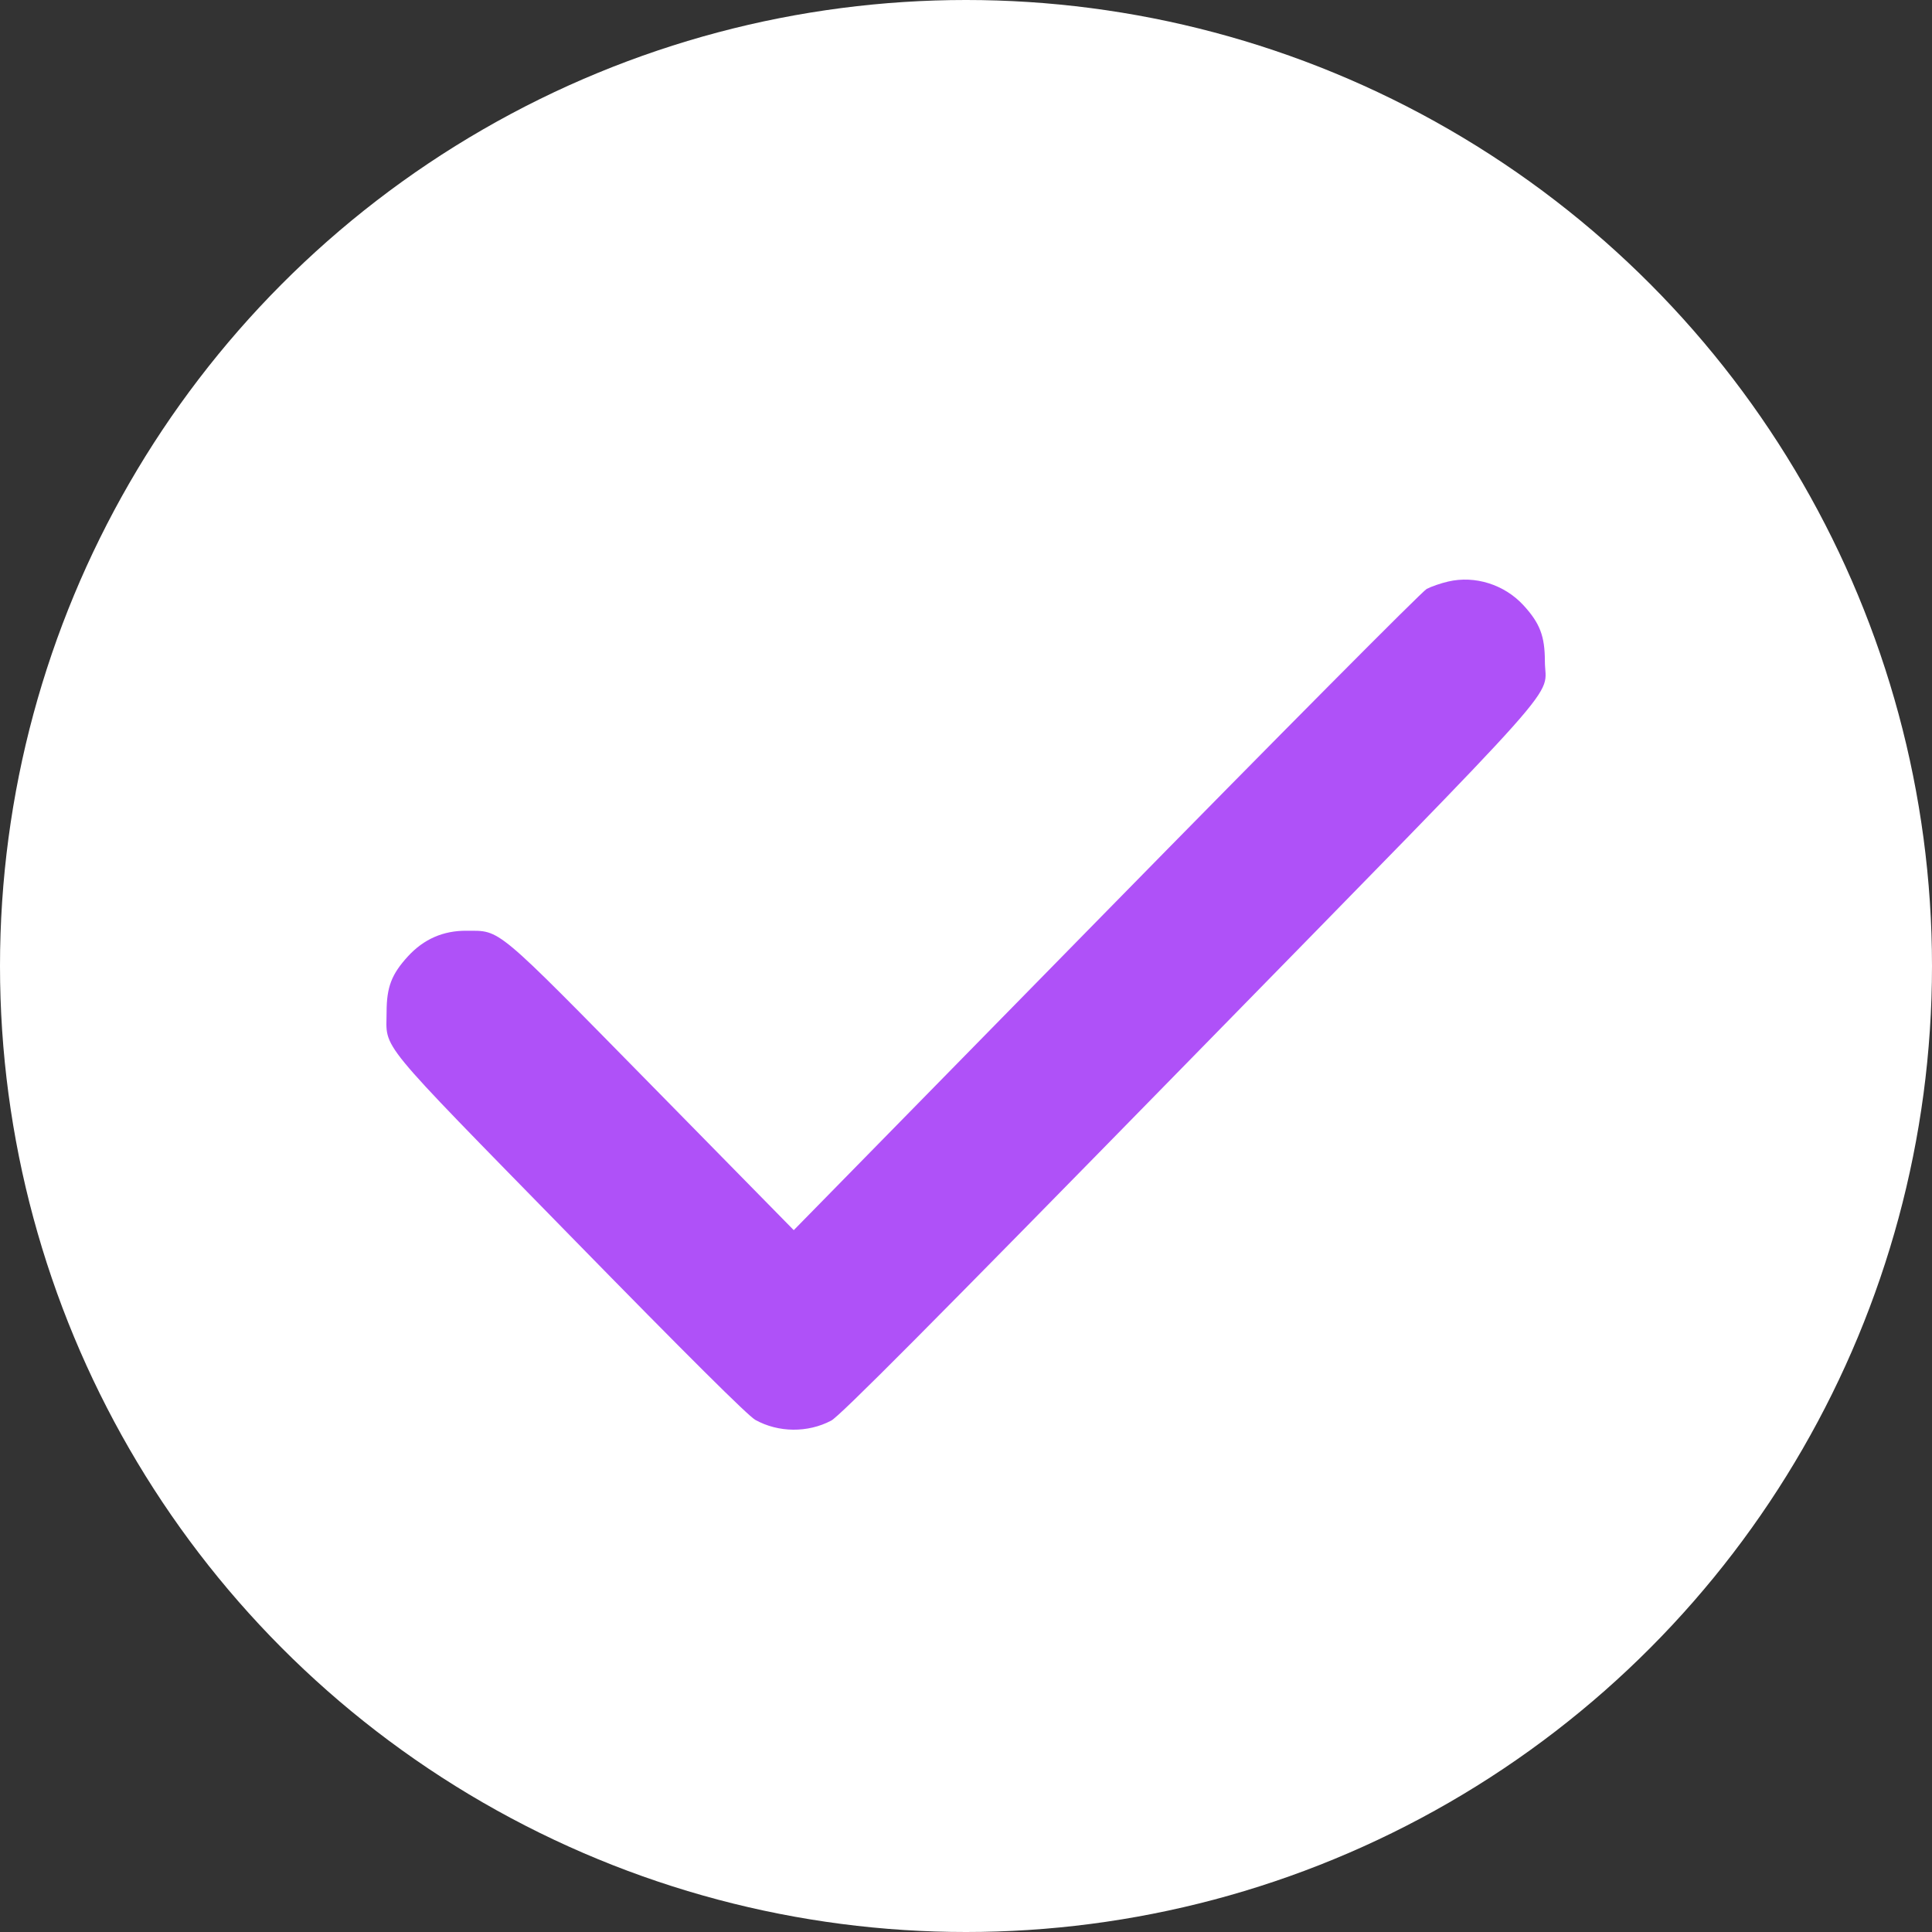
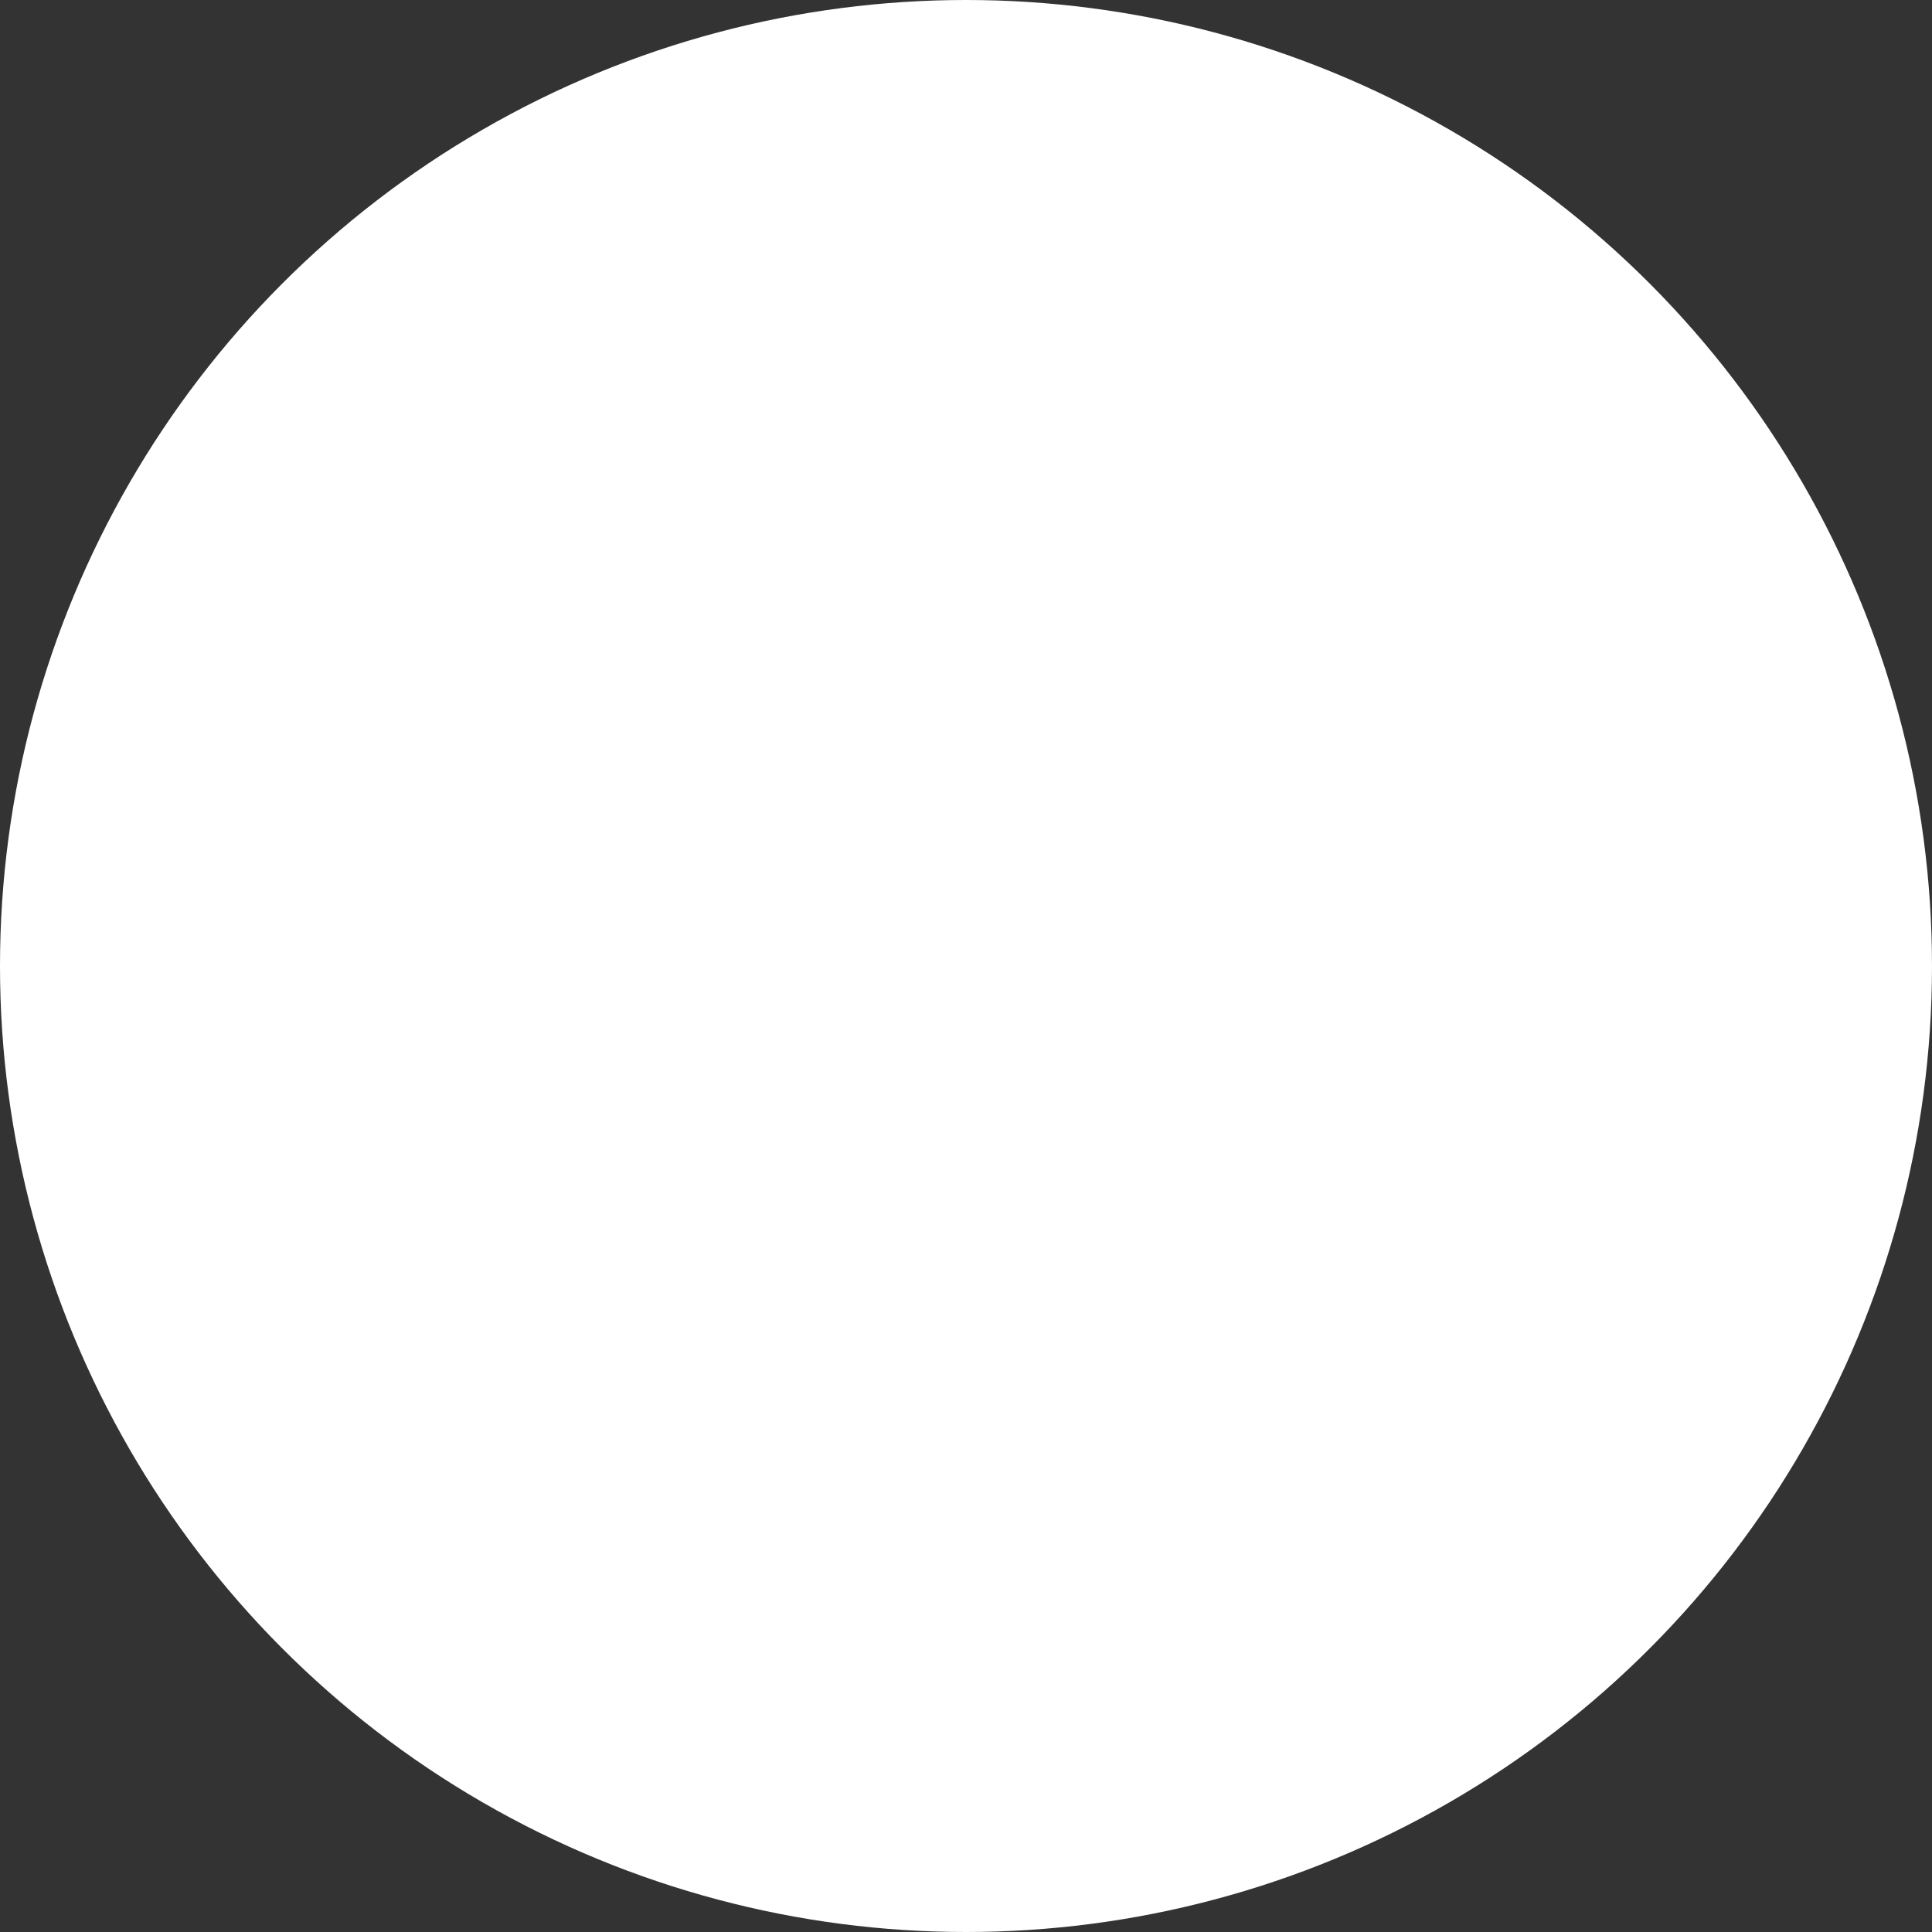
<svg xmlns="http://www.w3.org/2000/svg" width="40" height="40" viewBox="0 0 40 40" fill="none">
  <rect x="0" y="0" width="40" height="40" fill="#333333" stroke="none" />
  <circle cx="20" cy="20" r="20" fill="white" />
-   <path fill-rule="evenodd" clip-rule="evenodd" d="M29.983 12.04C29.834 12.074 29.633 12.143 29.538 12.193C29.443 12.243 26.456 15.25 22.9 18.876L16.434 25.469L13.505 22.487C10.215 19.14 10.376 19.274 9.66 19.27C9.177 19.266 8.773 19.443 8.445 19.801C8.107 20.17 8.005 20.436 8.004 20.953C8.002 21.748 7.739 21.427 11.8 25.58C14.222 28.056 15.487 29.314 15.639 29.398C16.116 29.662 16.723 29.668 17.208 29.413C17.389 29.318 19.214 27.483 24.625 21.954C32.668 13.734 31.987 14.5 31.985 13.687C31.984 13.17 31.882 12.903 31.544 12.534C31.149 12.103 30.54 11.91 29.983 12.04Z" fill="#AF51F8" />
</svg>